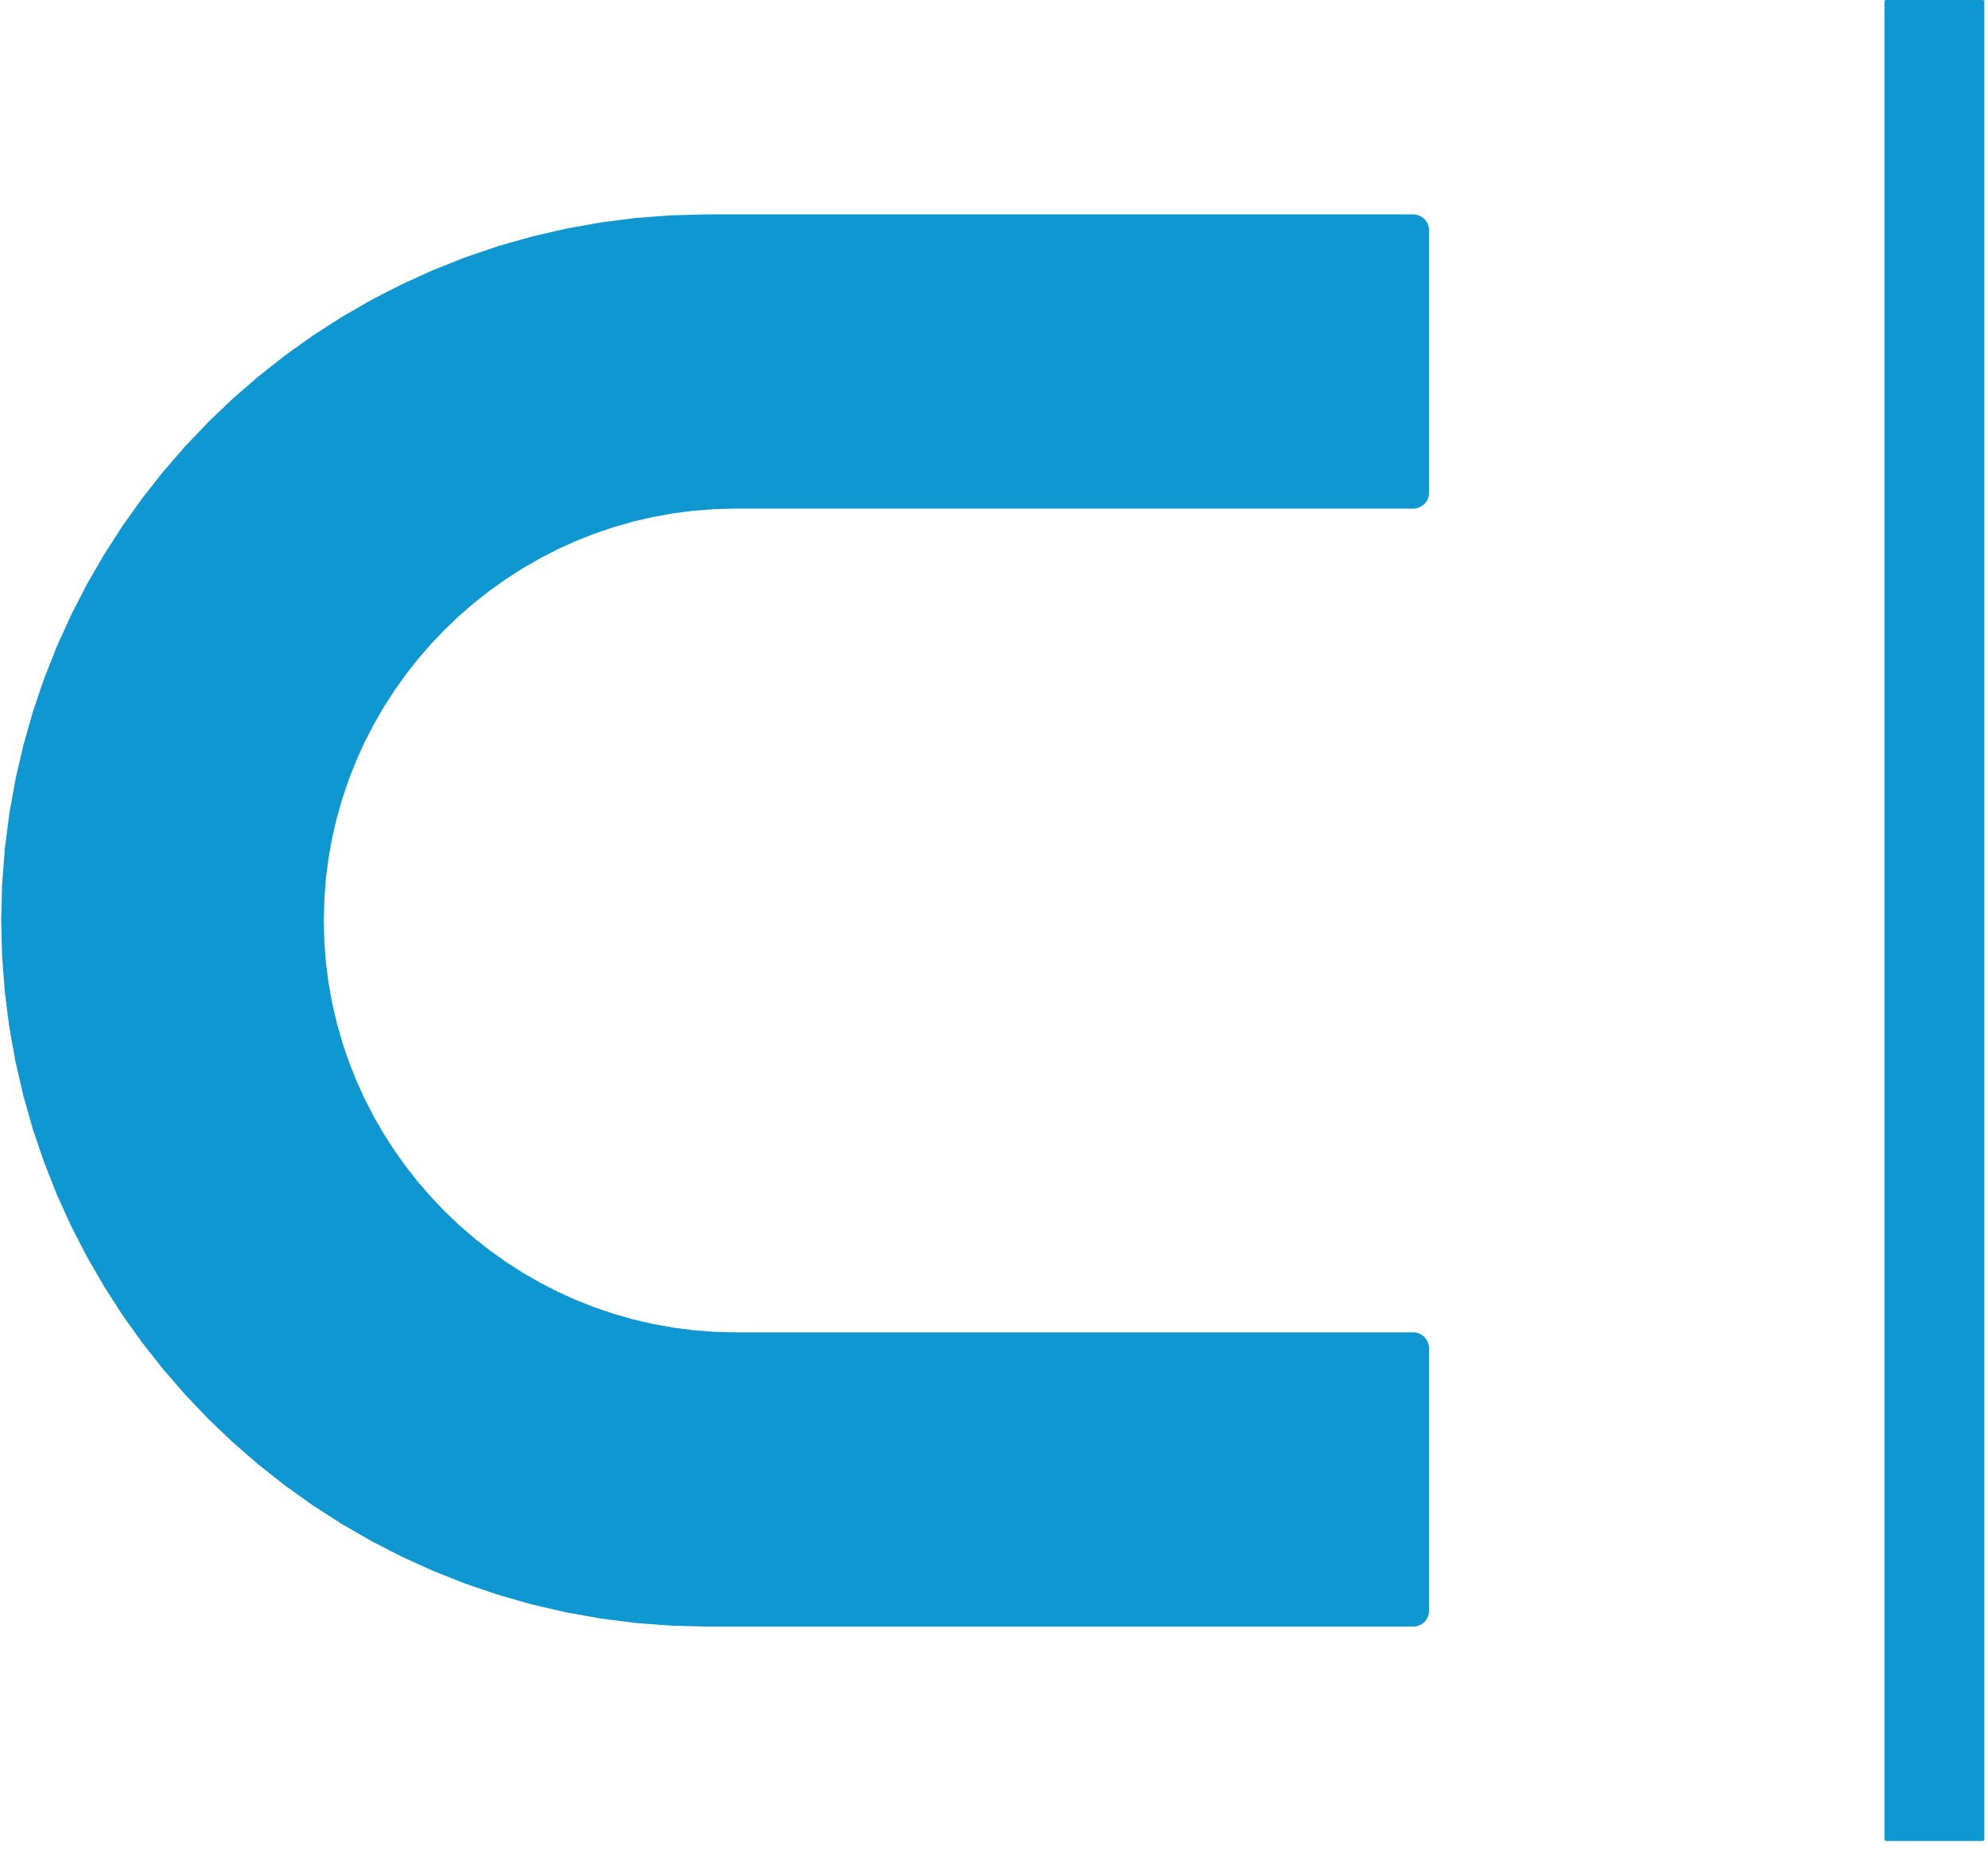
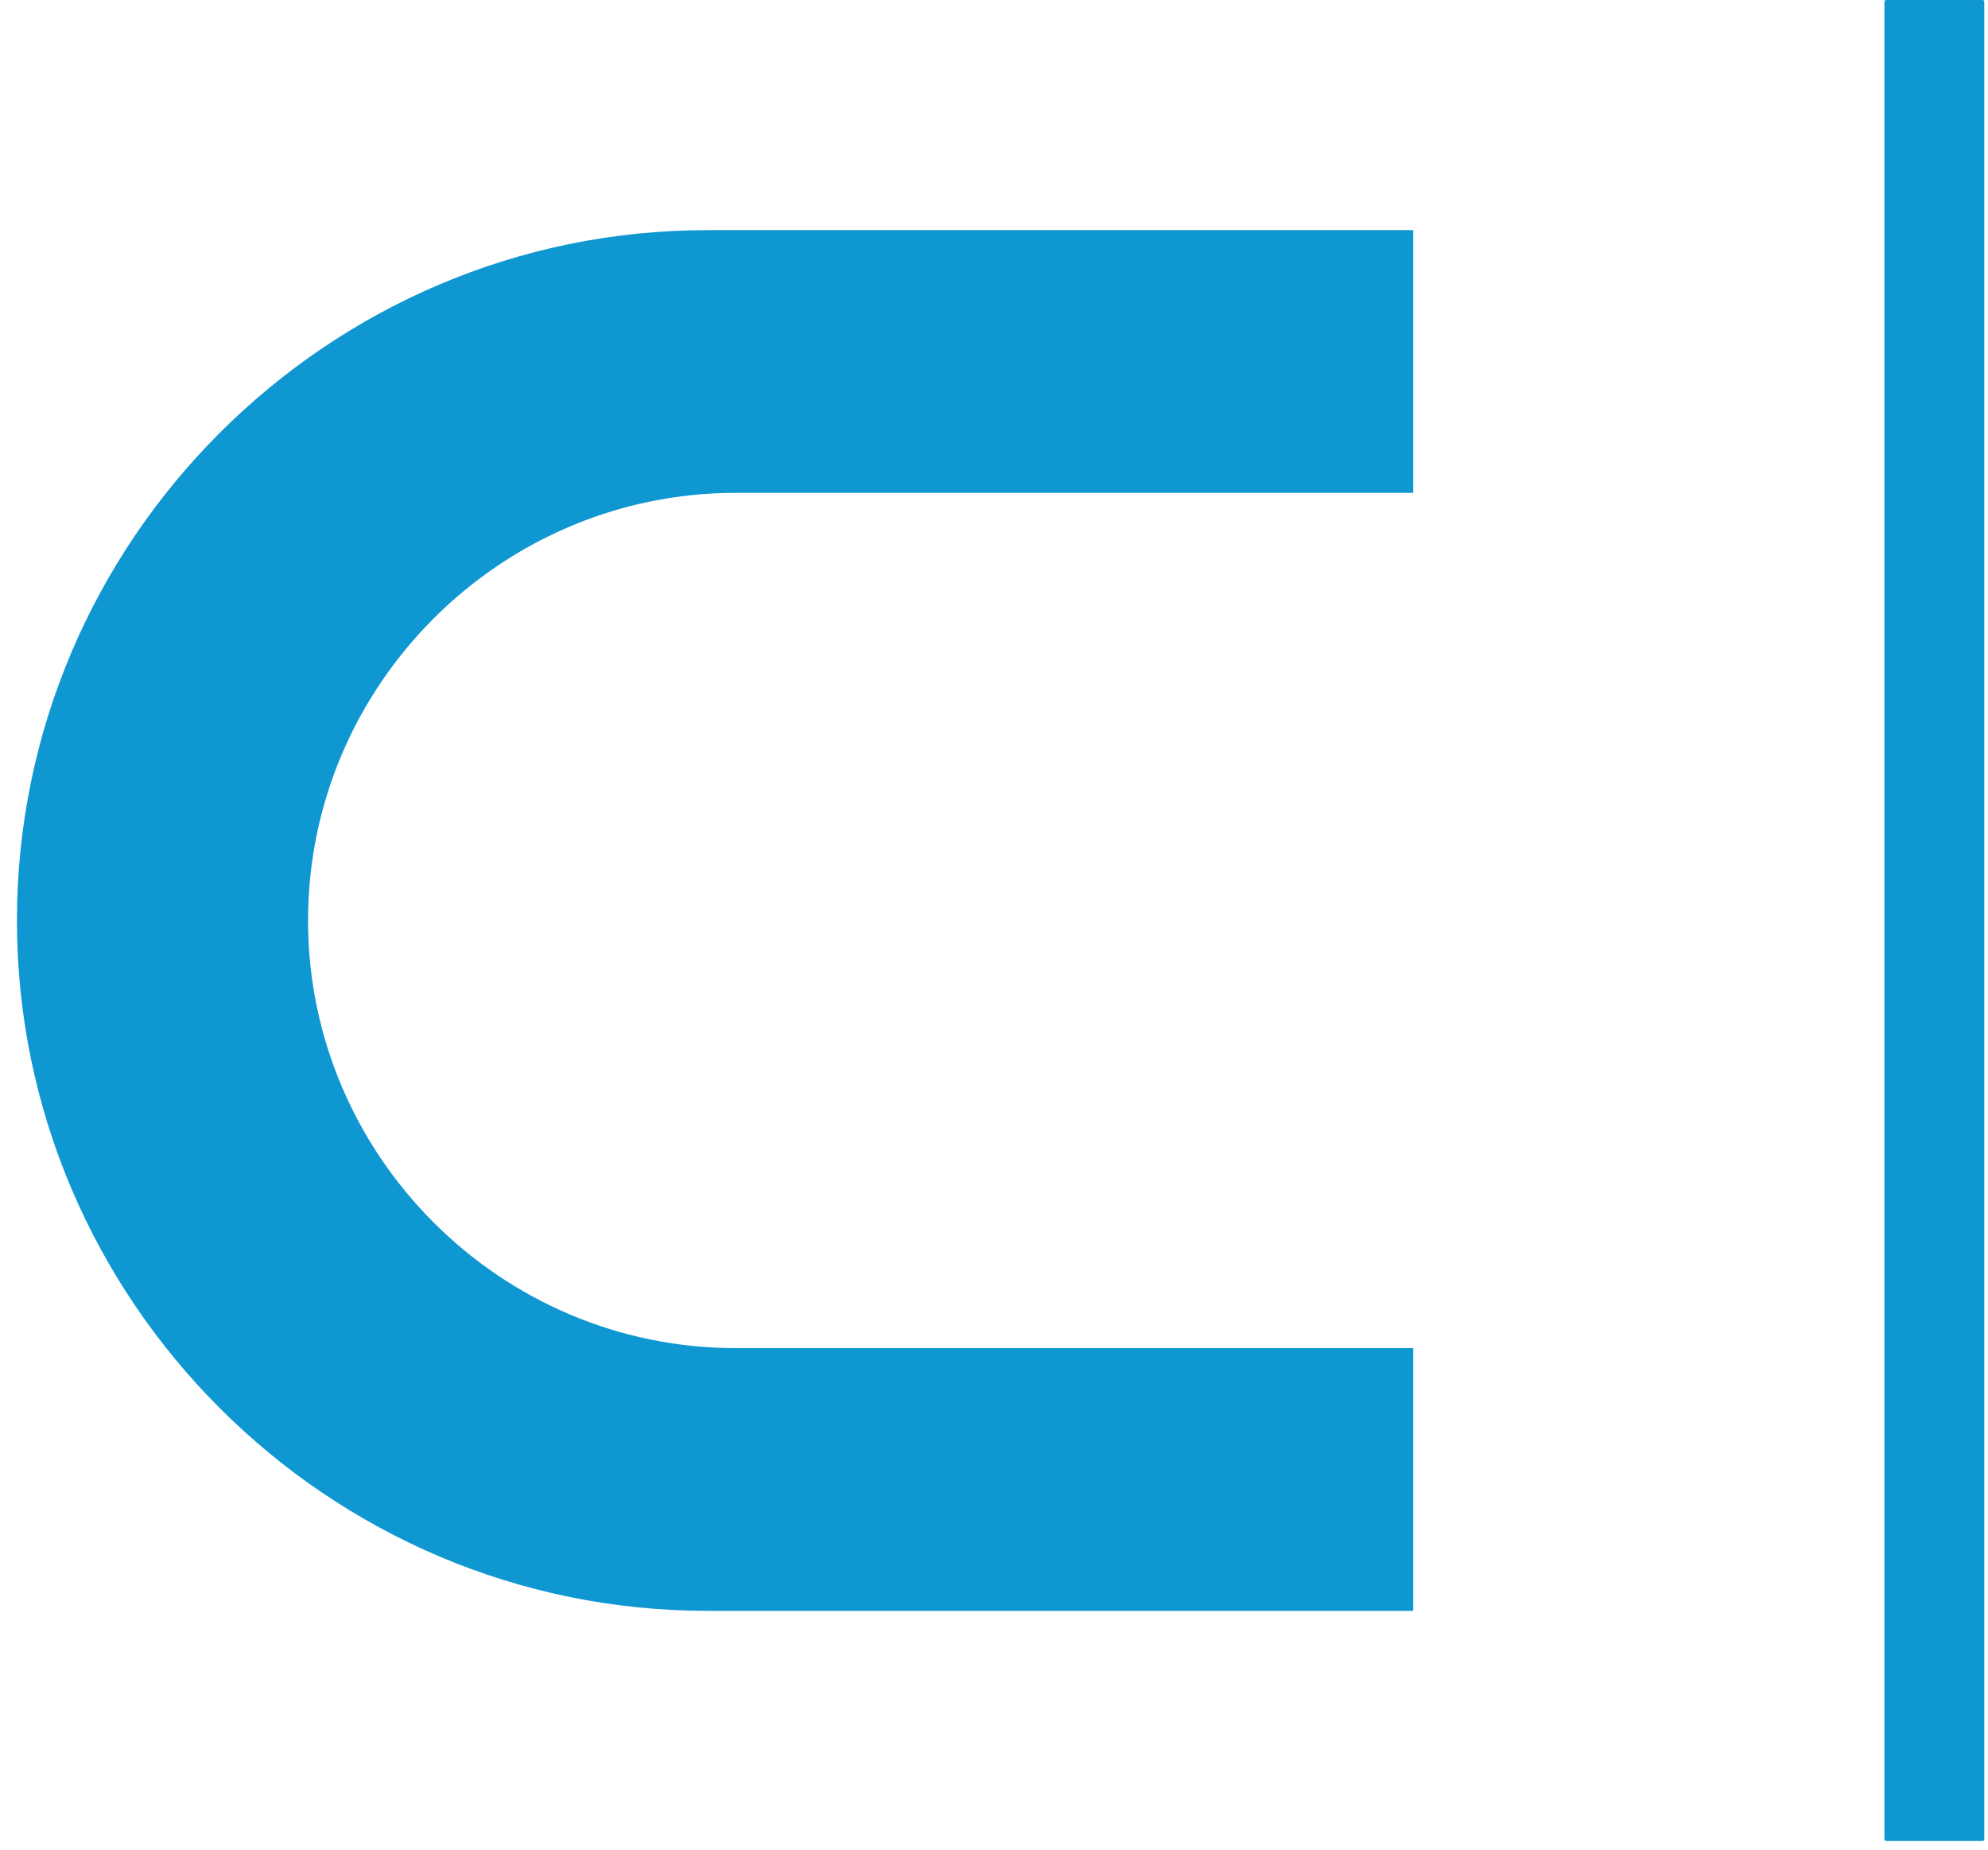
<svg xmlns="http://www.w3.org/2000/svg" width="172" height="160" viewBox="0 0 172 160" fill="none">
-   <path d="M122.272 21.266H61.183V18.545H122.272L123.634 19.907L122.272 21.266ZM122.272 18.545C123.023 18.545 123.634 19.154 123.634 19.907C123.634 20.657 123.023 21.266 122.272 21.266V18.545ZM120.911 42.634V19.907H123.634V42.634L122.272 43.995L120.911 42.634ZM123.634 42.634C123.634 43.384 123.023 43.995 122.272 43.995C121.52 43.995 120.911 43.384 120.911 42.634H123.634ZM63.644 41.273H122.272V43.995H63.644V41.273ZM63.644 43.995C62.891 43.995 62.282 43.384 62.282 42.634C62.282 41.881 62.891 41.273 63.644 41.273V43.995ZM28.014 79.623H25.291L25.342 77.657L25.491 75.718L25.735 73.803L26.074 71.919L26.504 70.065L27.024 68.249L27.628 66.469L28.318 64.729L29.09 63.031L29.94 61.377L30.864 59.772L31.866 58.215L32.937 56.712L34.077 55.262L35.285 53.868L36.556 52.537L37.889 51.264L39.281 50.059L40.731 48.918L42.236 47.845L43.79 46.846L45.398 45.919L47.05 45.069L48.748 44.3L50.488 43.61L52.267 43.003L54.086 42.485L55.938 42.055L57.822 41.716L59.736 41.47L61.678 41.321L63.644 41.273V43.995L61.815 44.042L60.013 44.179L58.235 44.406L56.486 44.722L54.767 45.12L53.08 45.603L51.429 46.165L49.812 46.804L48.234 47.519L46.699 48.309L45.207 49.171L43.762 50.1L42.364 51.097L41.014 52.156L39.72 53.278L38.48 54.461L37.297 55.701L36.175 56.995L35.116 58.343L34.119 59.741L33.19 61.189L32.328 62.68L31.54 64.216L30.825 65.793L30.184 67.41L29.622 69.062L29.141 70.748L28.741 72.467L28.425 74.217L28.197 75.994L28.06 77.797L28.014 79.623ZM28.014 79.623C28.014 80.375 27.403 80.984 26.652 80.984C25.9 80.984 25.291 80.375 25.291 79.623H28.014ZM25.291 79.625V79.623H28.014V79.625H25.291ZM28.014 79.625C28.014 80.375 27.403 80.984 26.652 80.984C25.9 80.984 25.291 80.375 25.291 79.625H28.014ZM63.644 115.252V117.975L61.678 117.926L59.736 117.778L57.822 117.531L55.938 117.192L54.086 116.762L52.267 116.244L50.488 115.638L48.748 114.948L47.05 114.179L45.398 113.329L43.79 112.402L42.236 111.403L40.731 110.33L39.281 109.189L37.889 107.983L36.556 106.71L35.285 105.379L34.077 103.985L32.937 102.536L31.866 101.033L30.864 99.476L29.94 97.871L29.09 96.217L28.318 94.519L27.628 92.778L27.024 90.999L26.504 89.182L26.074 87.328L25.735 85.444L25.491 83.53L25.342 81.588L25.291 79.625H28.014L28.06 81.451L28.197 83.254L28.425 85.031L28.741 86.78L29.141 88.499L29.622 90.186L30.184 91.838L30.825 93.454L31.54 95.032L32.328 96.567L33.19 98.059L34.119 99.506L35.116 100.905L36.175 102.252L37.297 103.546L38.48 104.787L39.72 105.969L41.014 107.091L42.364 108.151L43.762 109.147L45.207 110.076L46.699 110.938L48.234 111.728L49.812 112.444L51.429 113.083L53.08 113.645L54.767 114.128L56.486 114.525L58.235 114.841L60.013 115.069L61.815 115.206L63.644 115.252ZM63.644 115.252C64.394 115.252 65.005 115.863 65.005 116.614C65.005 117.366 64.394 117.975 63.644 117.975V115.252ZM122.272 117.975H63.644V115.252H122.272L123.634 116.614L122.272 117.975ZM122.272 115.252C123.023 115.252 123.634 115.863 123.634 116.614C123.634 117.366 123.023 117.975 122.272 117.975V115.252ZM120.911 139.341V116.614H123.634V139.341L122.272 140.702L120.911 139.341ZM123.634 139.341C123.634 140.094 123.023 140.702 122.272 140.702C121.52 140.702 120.911 140.094 120.911 139.341H123.634ZM61.183 137.982H122.272V140.702H61.183V137.982ZM61.183 140.702C60.431 140.702 59.822 140.094 59.822 139.341C59.822 138.59 60.431 137.982 61.183 137.982V140.702ZM0.104 79.625H2.827L2.903 82.615L3.129 85.57L3.503 88.481L4.016 91.345L4.671 94.163L5.461 96.925L6.381 99.632L7.429 102.28L8.602 104.861L9.896 107.377L11.304 109.821L12.828 112.19L14.459 114.479L16.194 116.686L18.034 118.807L19.969 120.837L21.999 122.772L24.12 124.612L26.327 126.348L28.618 127.981L30.985 129.502L33.429 130.913L35.945 132.204L38.528 133.377L41.174 134.425L43.881 135.347L46.645 136.135L49.461 136.79L52.328 137.306L55.239 137.677L58.191 137.905L61.183 137.982V140.702L58.052 140.623L54.962 140.386L51.914 139.996L48.913 139.457L45.962 138.772L43.07 137.945L40.233 136.981L37.464 135.882L34.76 134.655L32.126 133.303L29.57 131.828L27.092 130.234L24.694 128.527L22.387 126.71L20.169 124.786L18.045 122.763L16.02 120.637L14.096 118.421L12.279 116.112L10.572 113.717L8.981 111.238L7.505 108.68L6.151 106.048L4.924 103.344L3.826 100.573L2.861 97.738L2.037 94.844L1.351 91.893L0.81 88.894L0.42 85.846L0.183 82.754L0.104 79.625ZM0.104 79.625C0.104 78.872 0.713 78.264 1.465 78.264C2.216 78.264 2.827 78.872 2.827 79.625H0.104ZM2.827 79.623V79.625H0.104V79.623H2.827ZM0.104 79.623C0.104 78.872 0.713 78.264 1.465 78.264C2.216 78.264 2.827 78.872 2.827 79.623H0.104ZM61.183 18.545V21.266L58.191 21.343L55.239 21.57L52.328 21.942L49.461 22.457L46.645 23.113L43.881 23.9L41.174 24.823L38.528 25.87L35.945 27.043L33.429 28.335L30.985 29.745L28.618 31.267L26.327 32.898L24.12 34.635L21.999 36.473L19.969 38.41L18.034 40.441L16.194 42.562L14.459 44.769L12.828 47.057L11.304 49.427L9.896 51.871L8.602 54.384L7.429 56.968L6.381 59.616L5.461 62.322L4.671 65.085L4.016 67.903L3.503 70.767L3.129 73.678L2.903 76.633L2.827 79.623H0.104L0.183 76.493L0.42 73.401L0.81 70.353L1.351 67.352L2.037 64.404L2.861 61.509L3.826 58.675L4.924 55.904L6.151 53.199L7.505 50.567L8.981 48.01L10.572 45.531L12.279 43.136L14.096 40.827L16.02 38.608L18.045 36.485L20.169 34.459L22.387 32.538L24.694 30.721L27.092 29.013L29.57 27.42L32.126 25.945L34.76 24.593L37.464 23.366L40.233 22.267L43.07 21.303L45.962 20.476L48.913 19.791L51.914 19.252L54.962 18.861L58.052 18.624L61.183 18.545ZM61.183 18.545C61.934 18.545 62.545 19.154 62.545 19.907C62.545 20.657 61.934 21.266 61.183 21.266V18.545Z" fill="#0F97D1" />
  <path fill-rule="evenodd" clip-rule="evenodd" d="M61.183 19.907H122.272V42.634H63.644C43.298 42.634 26.652 59.279 26.652 79.623V79.625C26.652 99.969 43.298 116.614 63.644 116.614H122.272V139.341H61.183C28.337 139.341 1.465 112.469 1.465 79.625V79.623C1.465 46.778 28.337 19.907 61.183 19.907Z" fill="#0F97D1" />
  <path d="M171.532 0H163.19C163.109 0 163.043 0.066 163.043 0.146V159.101C163.043 159.182 163.109 159.248 163.19 159.248H171.532C171.613 159.248 171.678 159.182 171.678 159.101V0.146C171.678 0.066 171.613 0 171.532 0Z" fill="#0F97D1" />
</svg>